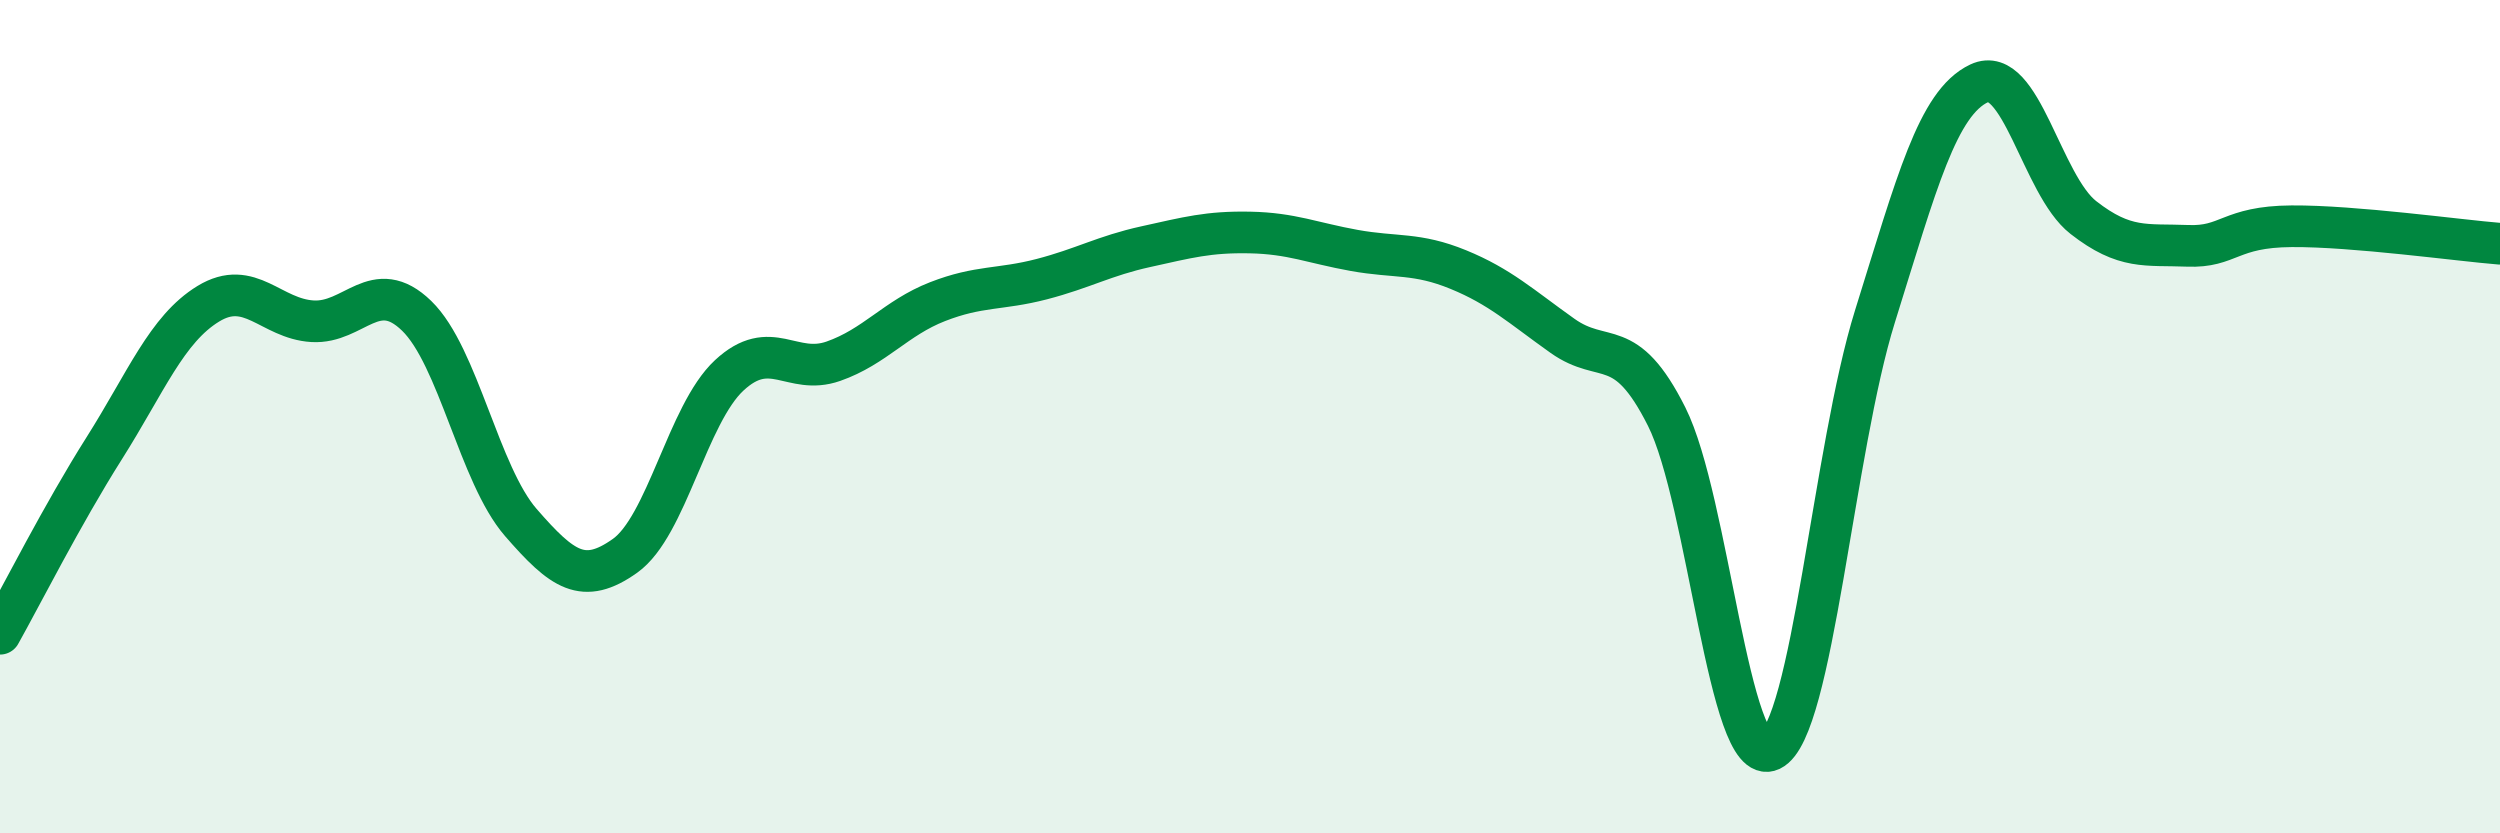
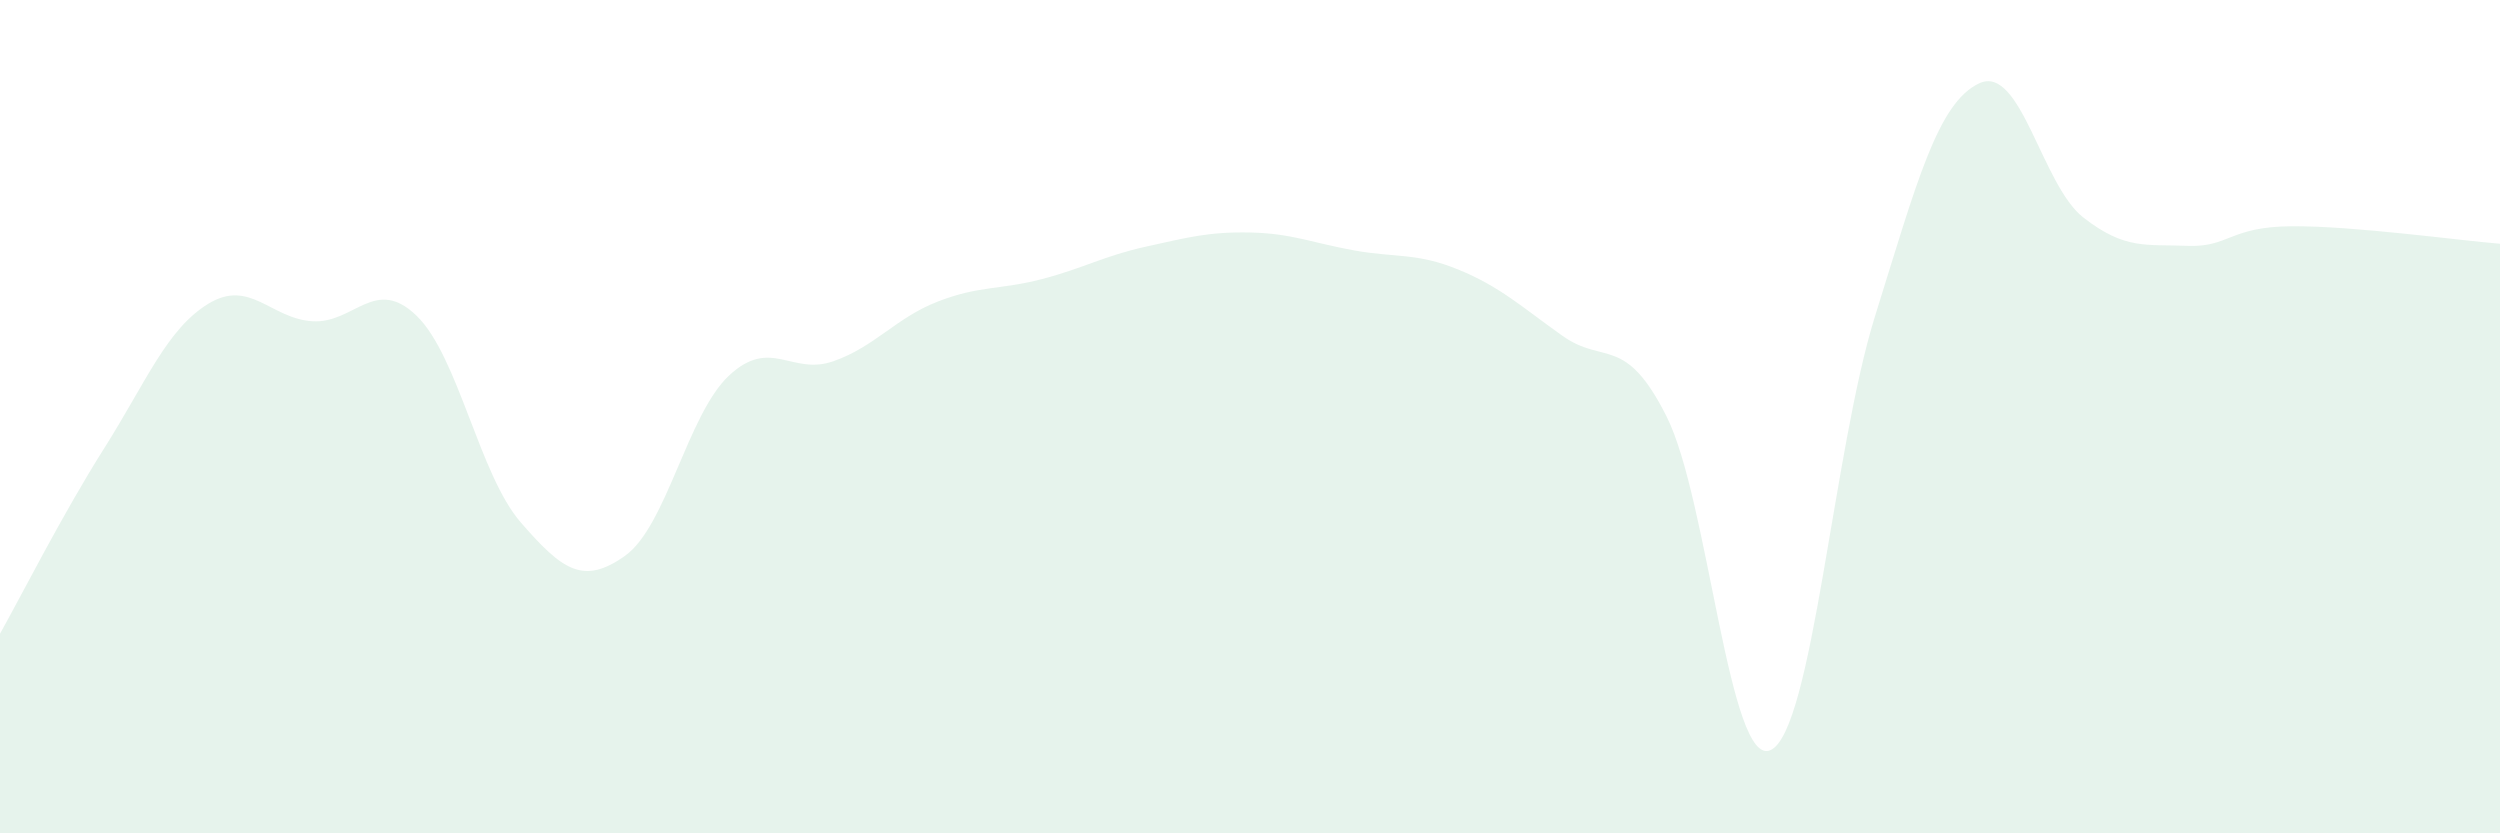
<svg xmlns="http://www.w3.org/2000/svg" width="60" height="20" viewBox="0 0 60 20">
  <path d="M 0,15.21 C 0.5,14.32 1.5,12.34 2.5,10.76 C 3.5,9.18 4,7.9 5,7.29 C 6,6.68 6.5,7.65 7.5,7.71 C 8.5,7.77 9,6.61 10,7.58 C 11,8.55 11.5,11.39 12.5,12.54 C 13.5,13.69 14,14.05 15,13.34 C 16,12.63 16.5,9.94 17.5,9.01 C 18.5,8.08 19,9.02 20,8.67 C 21,8.32 21.5,7.63 22.5,7.24 C 23.5,6.85 24,6.96 25,6.7 C 26,6.44 26.5,6.14 27.5,5.92 C 28.5,5.7 29,5.56 30,5.58 C 31,5.6 31.5,5.83 32.5,6.01 C 33.5,6.19 34,6.06 35,6.47 C 36,6.88 36.5,7.35 37.5,8.06 C 38.5,8.77 39,8.01 40,10 C 41,11.99 41.5,18.48 42.5,18 C 43.5,17.52 44,10.79 45,7.59 C 46,4.39 46.5,2.47 47.5,2 C 48.5,1.53 49,4.44 50,5.22 C 51,6 51.5,5.86 52.5,5.9 C 53.5,5.94 53.5,5.44 55,5.43 C 56.5,5.42 59,5.77 60,5.85L60 20L0 20Z" fill="#008740" opacity="0.1" stroke-linecap="round" stroke-linejoin="round" />
-   <path d="M 0,15.21 C 0.5,14.32 1.5,12.34 2.5,10.76 C 3.5,9.18 4,7.9 5,7.29 C 6,6.68 6.5,7.65 7.5,7.71 C 8.5,7.77 9,6.61 10,7.58 C 11,8.55 11.5,11.39 12.5,12.54 C 13.5,13.69 14,14.05 15,13.34 C 16,12.63 16.5,9.94 17.5,9.01 C 18.5,8.08 19,9.02 20,8.67 C 21,8.32 21.5,7.63 22.5,7.24 C 23.5,6.85 24,6.96 25,6.7 C 26,6.44 26.5,6.14 27.5,5.92 C 28.5,5.7 29,5.56 30,5.58 C 31,5.6 31.5,5.83 32.5,6.01 C 33.5,6.19 34,6.06 35,6.47 C 36,6.88 36.5,7.35 37.5,8.06 C 38.5,8.77 39,8.01 40,10 C 41,11.99 41.5,18.48 42.5,18 C 43.5,17.52 44,10.79 45,7.59 C 46,4.39 46.5,2.47 47.5,2 C 48.5,1.53 49,4.44 50,5.22 C 51,6 51.5,5.86 52.5,5.9 C 53.5,5.94 53.5,5.44 55,5.43 C 56.5,5.42 59,5.77 60,5.85" stroke="#008740" stroke-width="1" fill="none" stroke-linecap="round" stroke-linejoin="round" />
</svg>